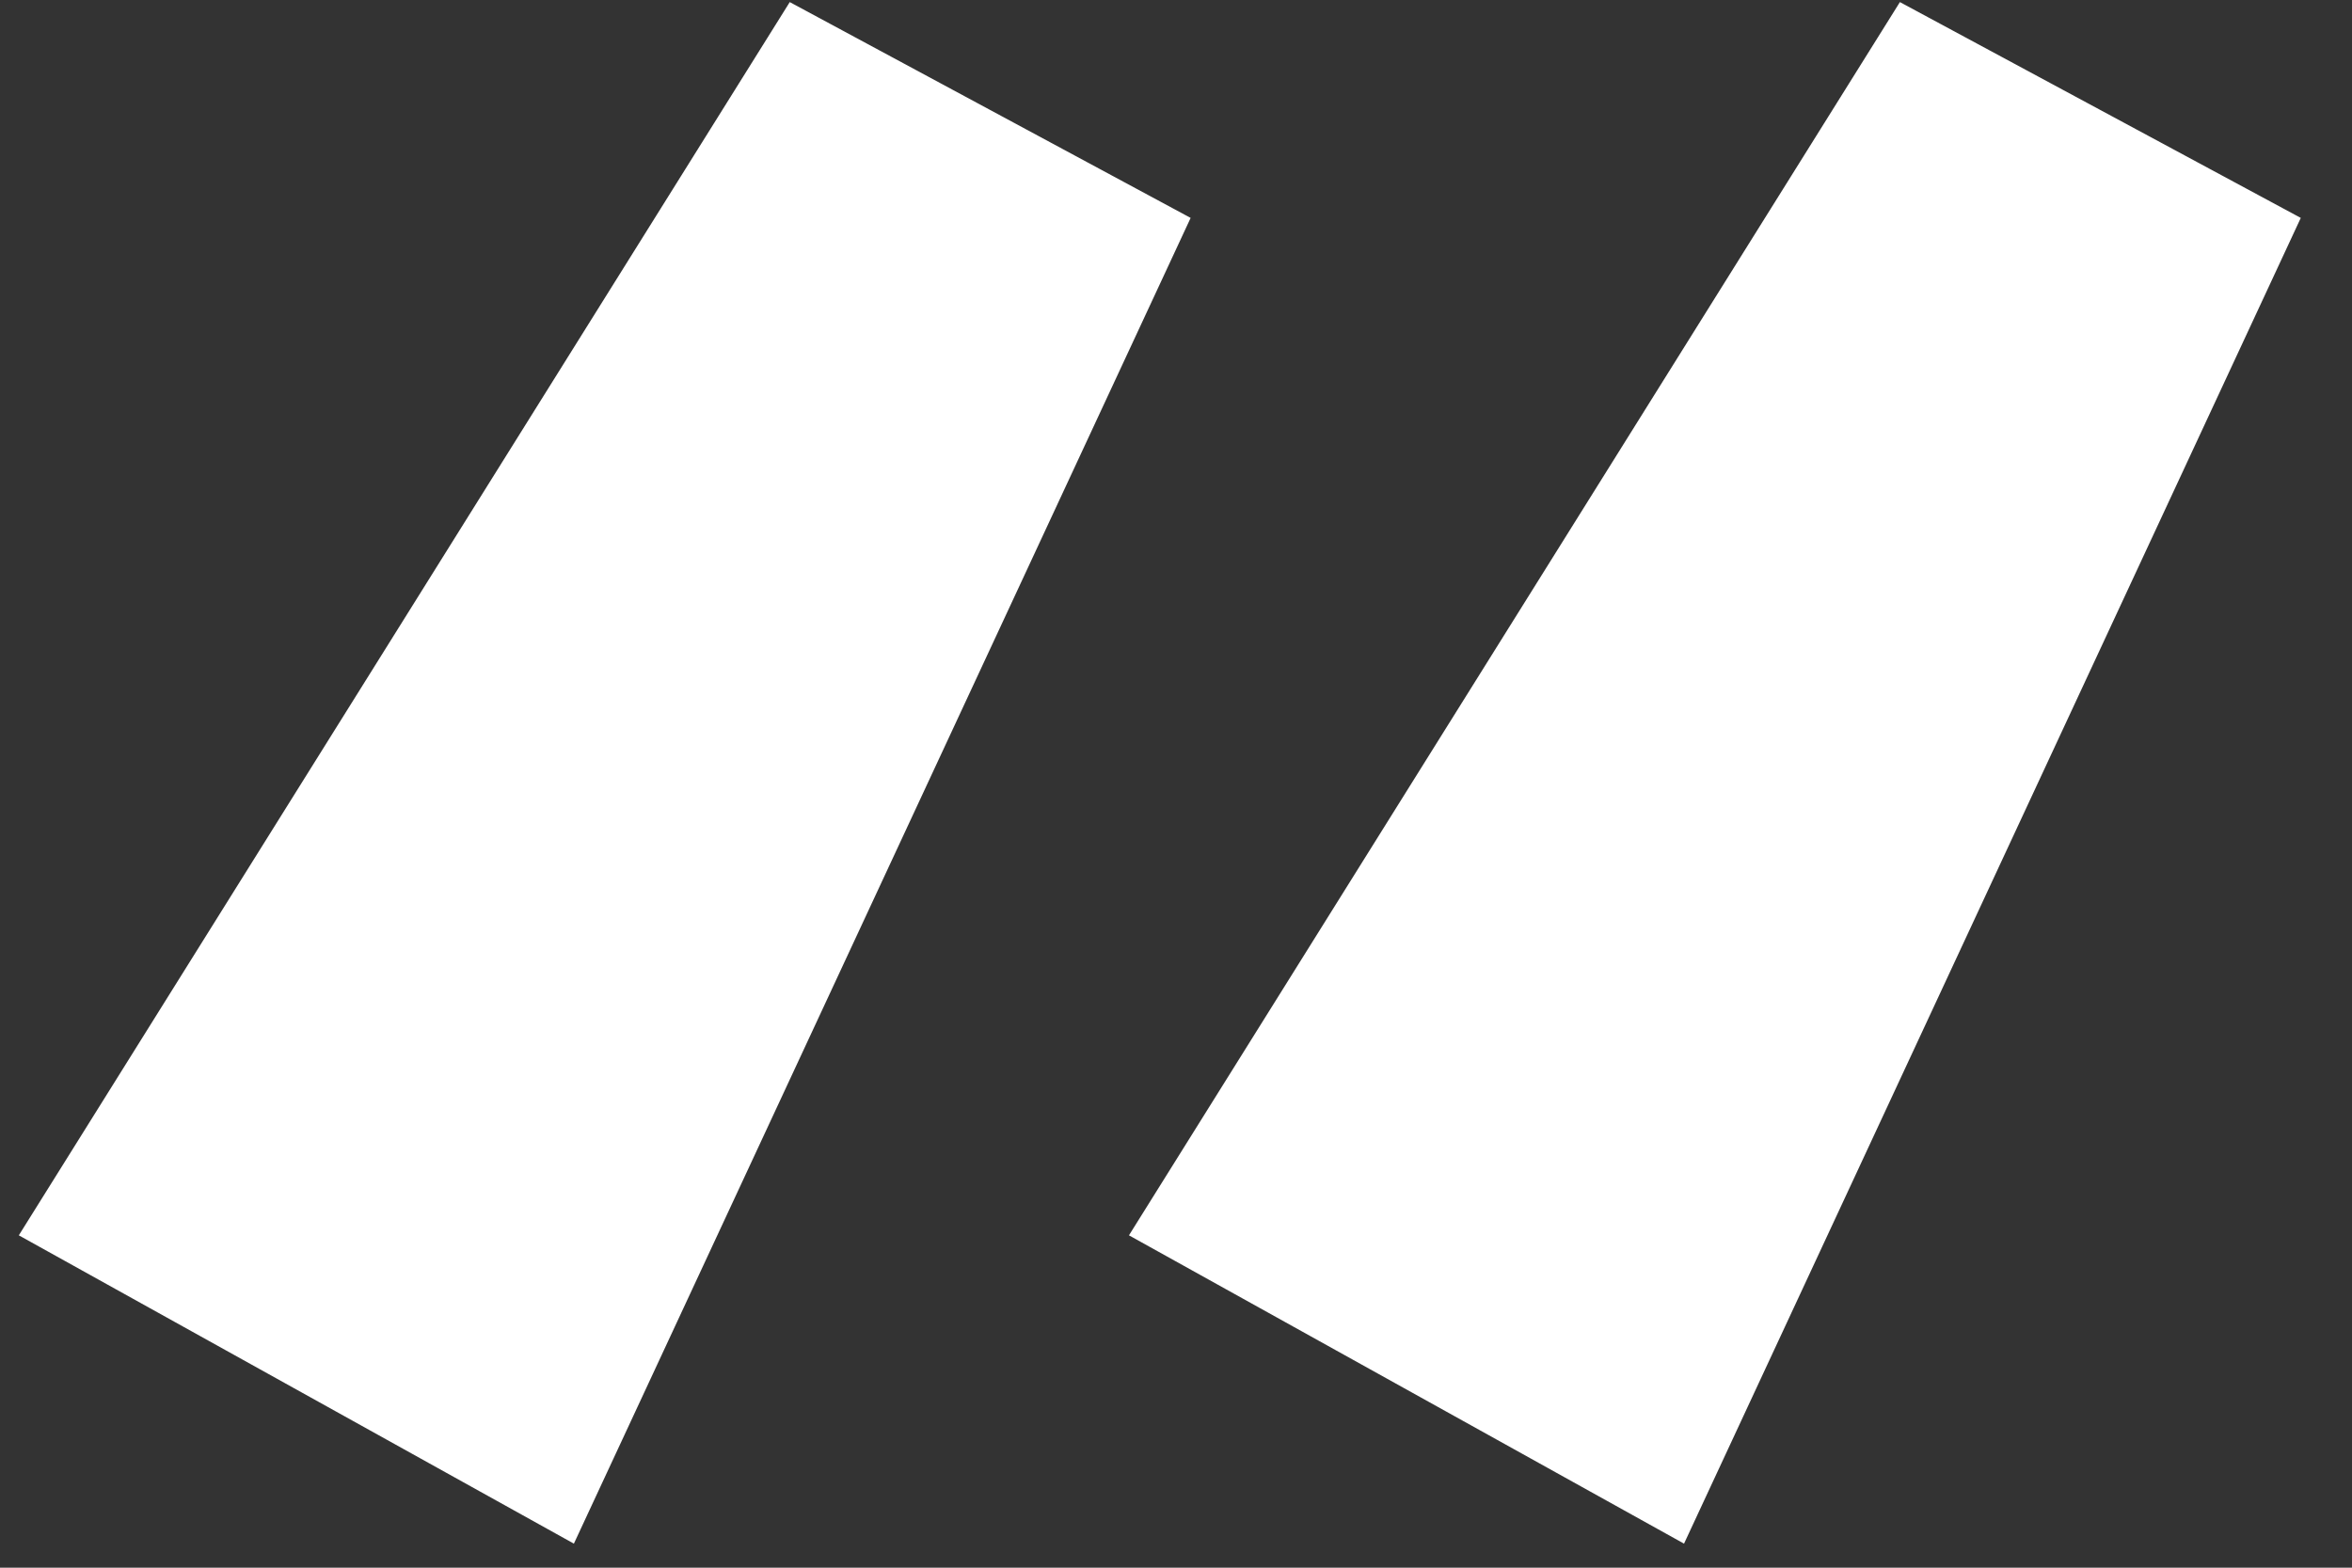
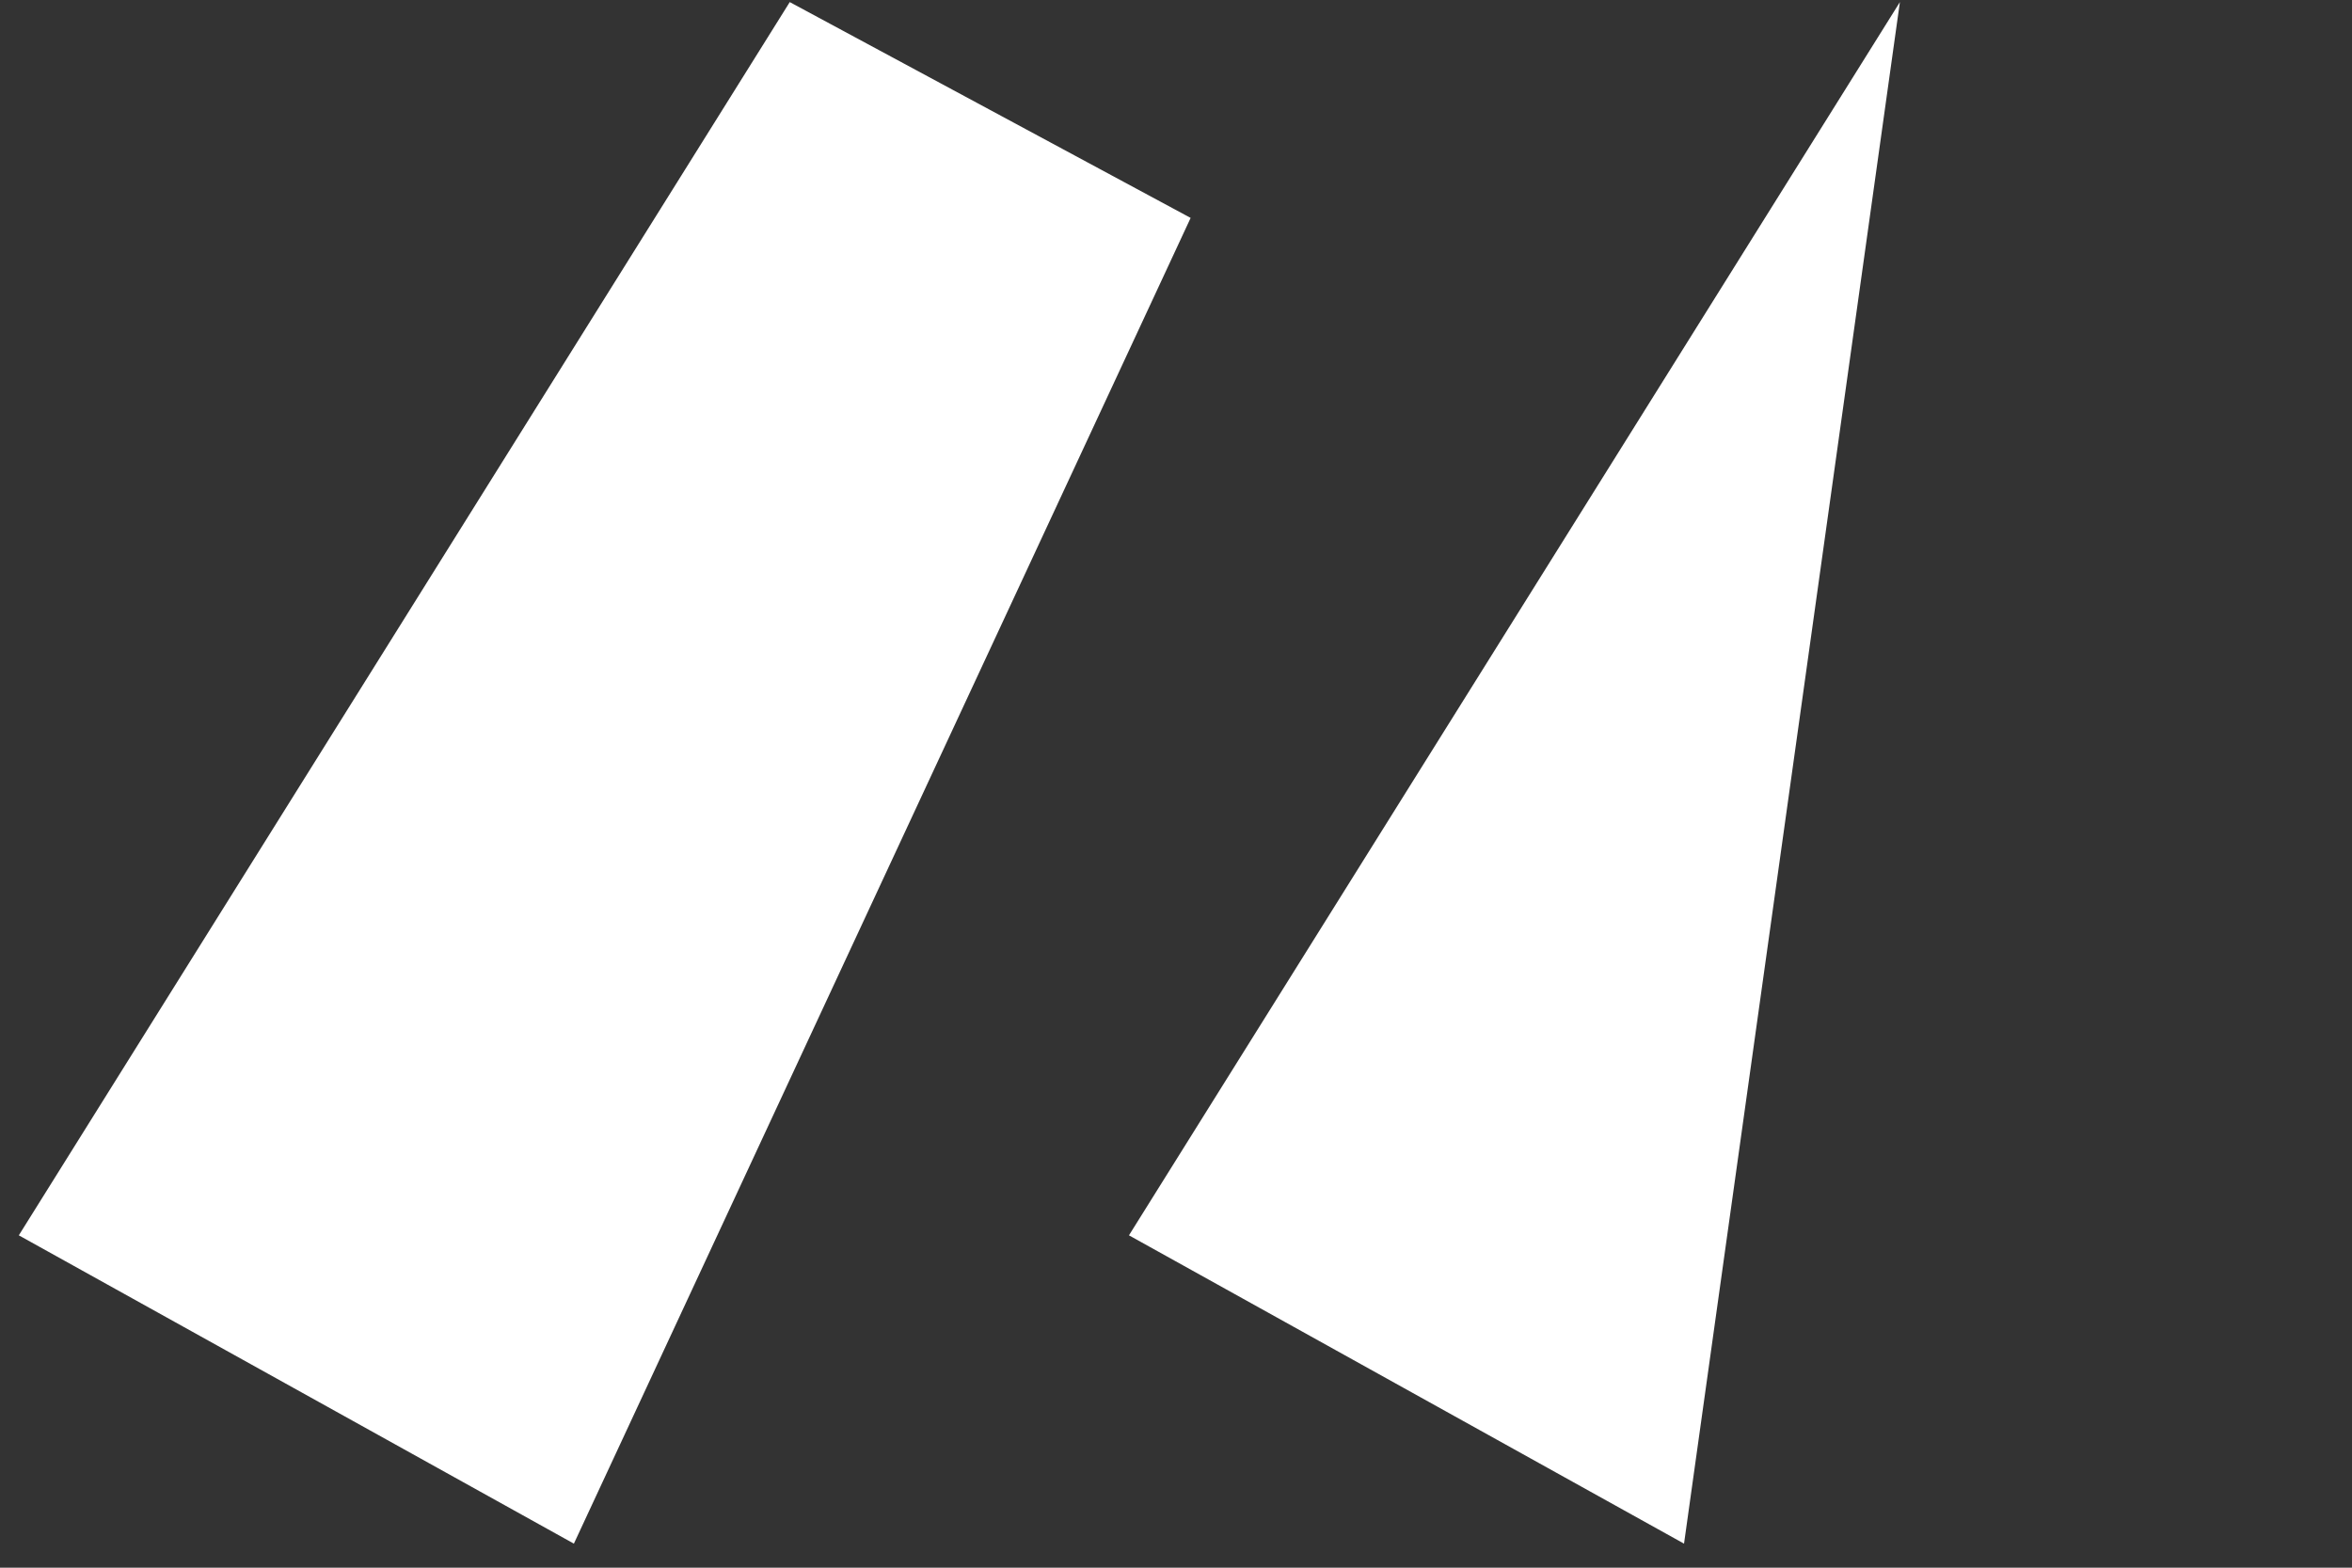
<svg xmlns="http://www.w3.org/2000/svg" width="45" height="30" viewBox="0 0 45 30" fill="none">
  <rect x="0" y="0" width="45" height="30" fill="#333333" stroke="none" />
-   <path d="M32.22 29.54L44.02 4.17L36.35 0.04L21.6 23.64L32.22 29.54ZM10.98 29.54L22.78 4.17L15.11 0.04L0.36 23.64L10.98 29.54Z" fill="white" />
+   <path d="M32.22 29.54L36.35 0.04L21.6 23.64L32.22 29.54ZM10.98 29.54L22.78 4.17L15.11 0.04L0.36 23.64L10.98 29.54Z" fill="white" />
</svg>